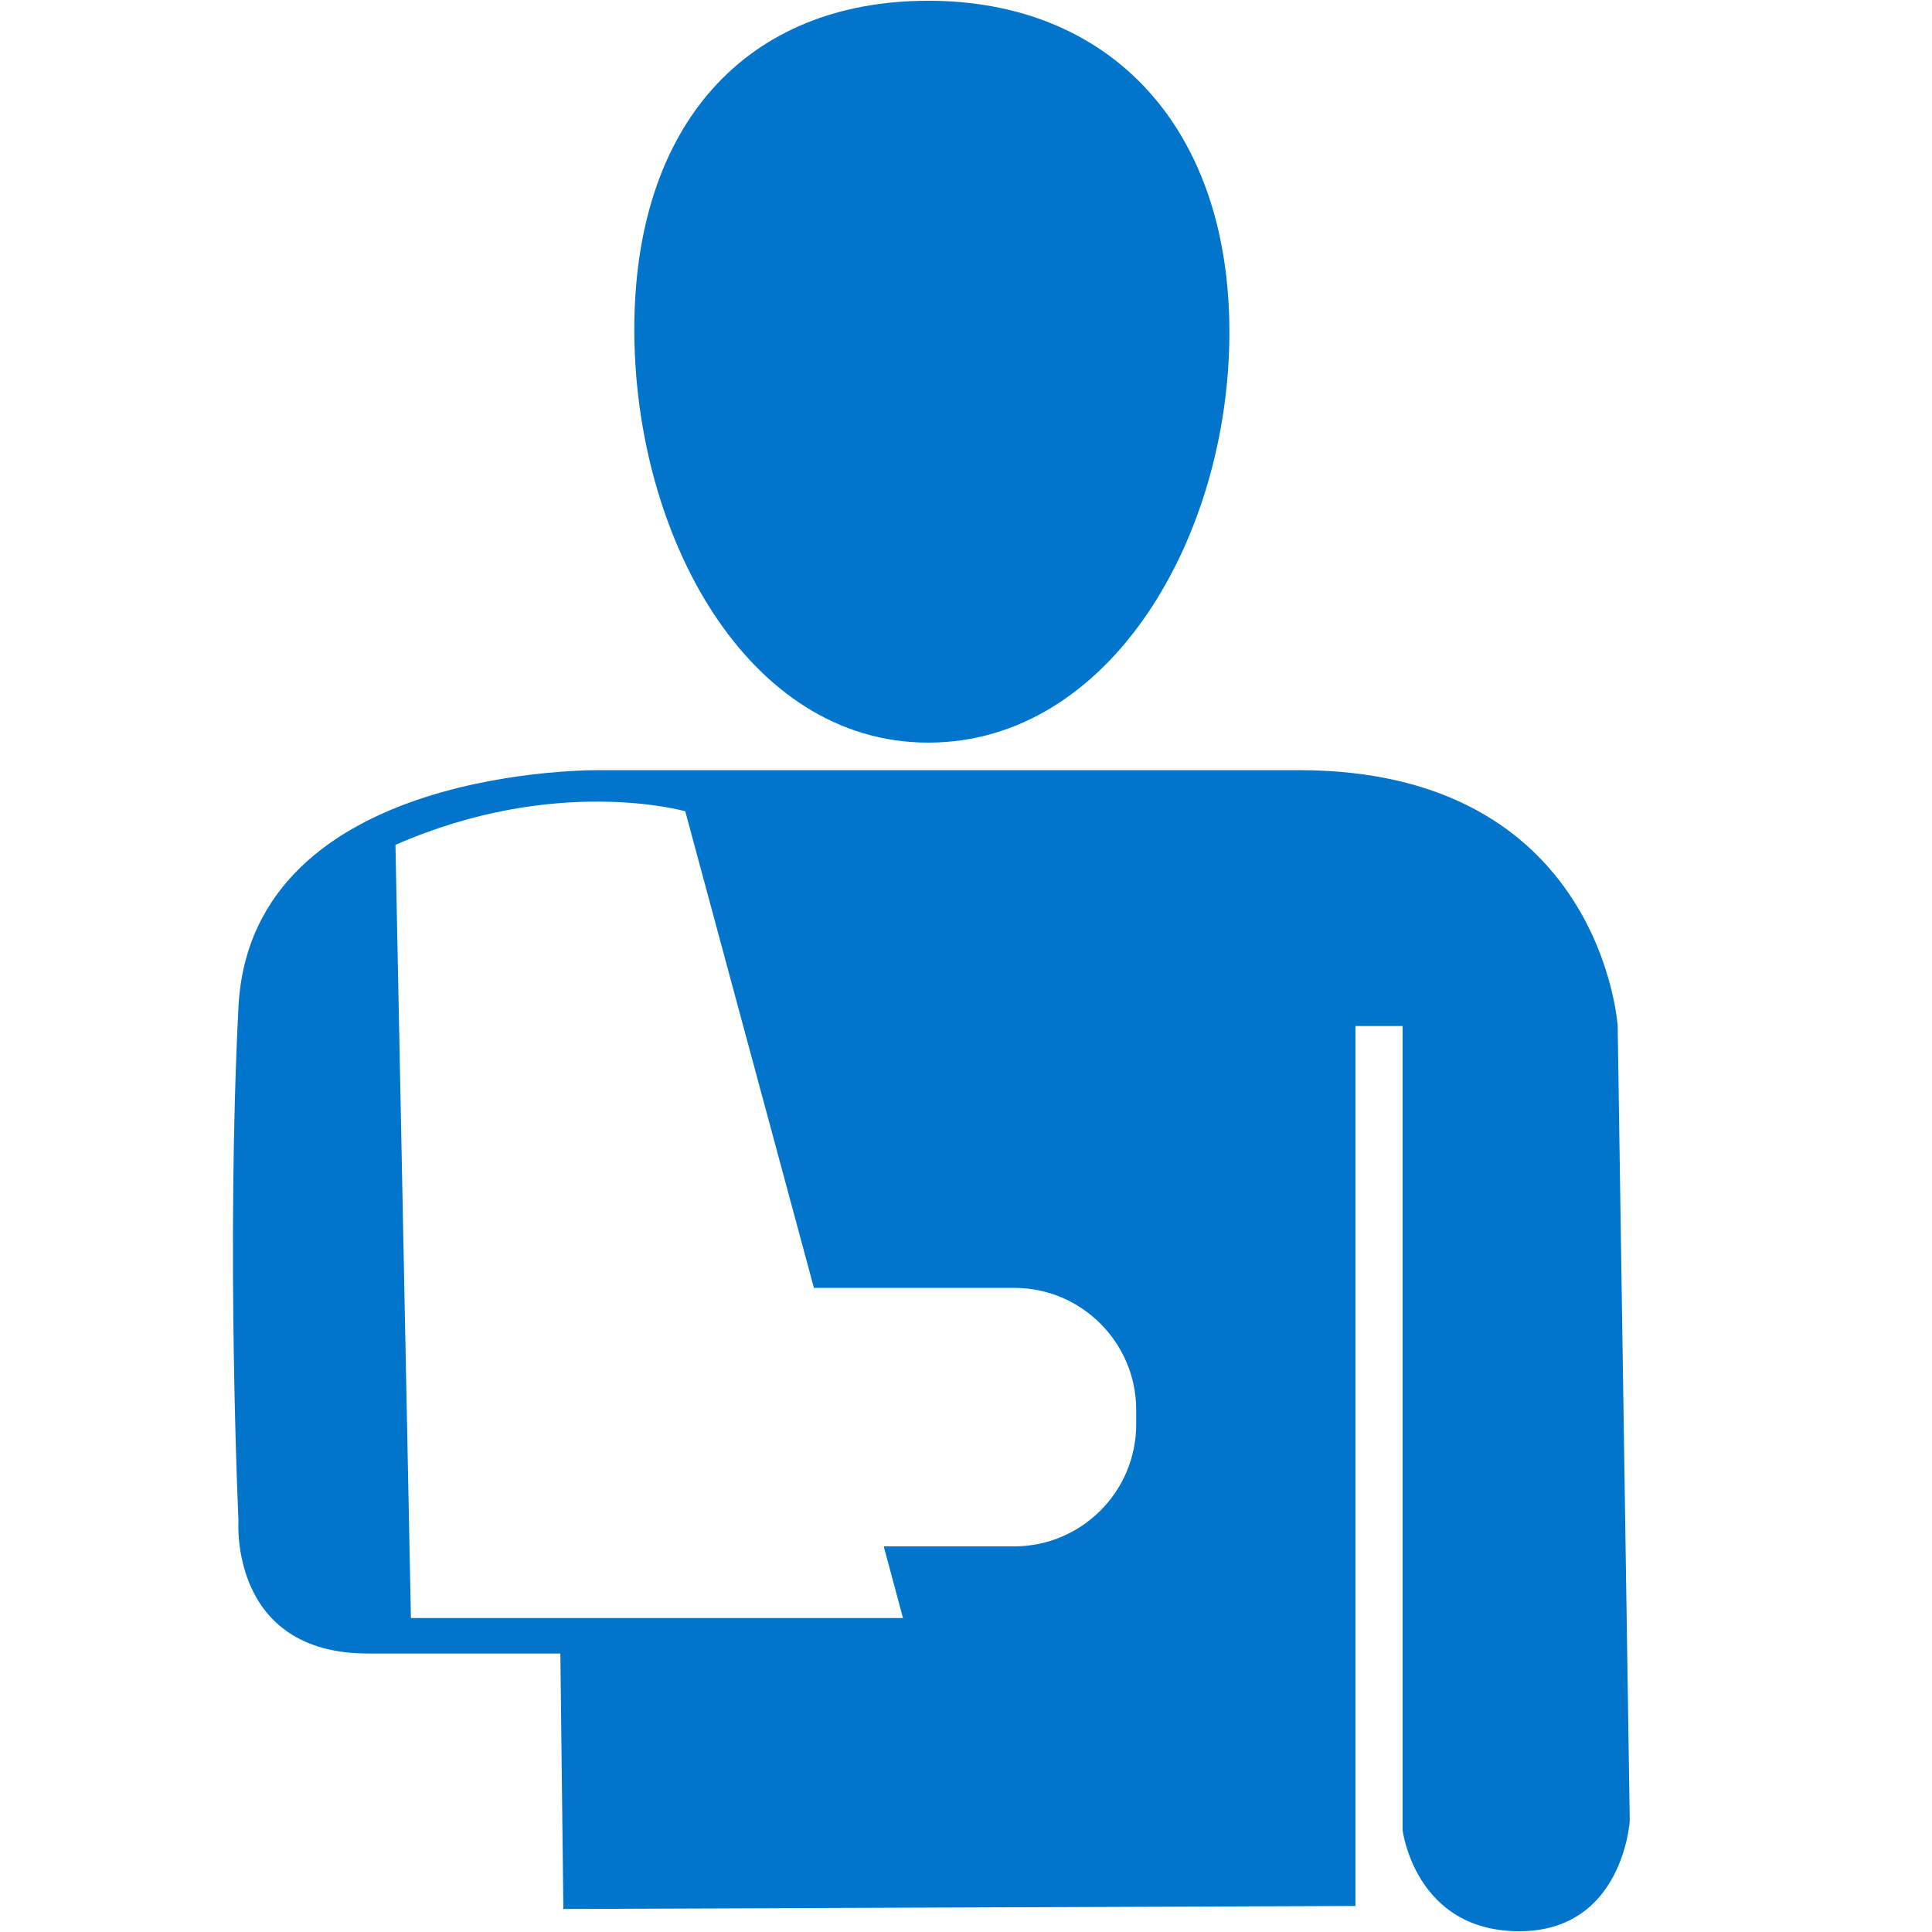
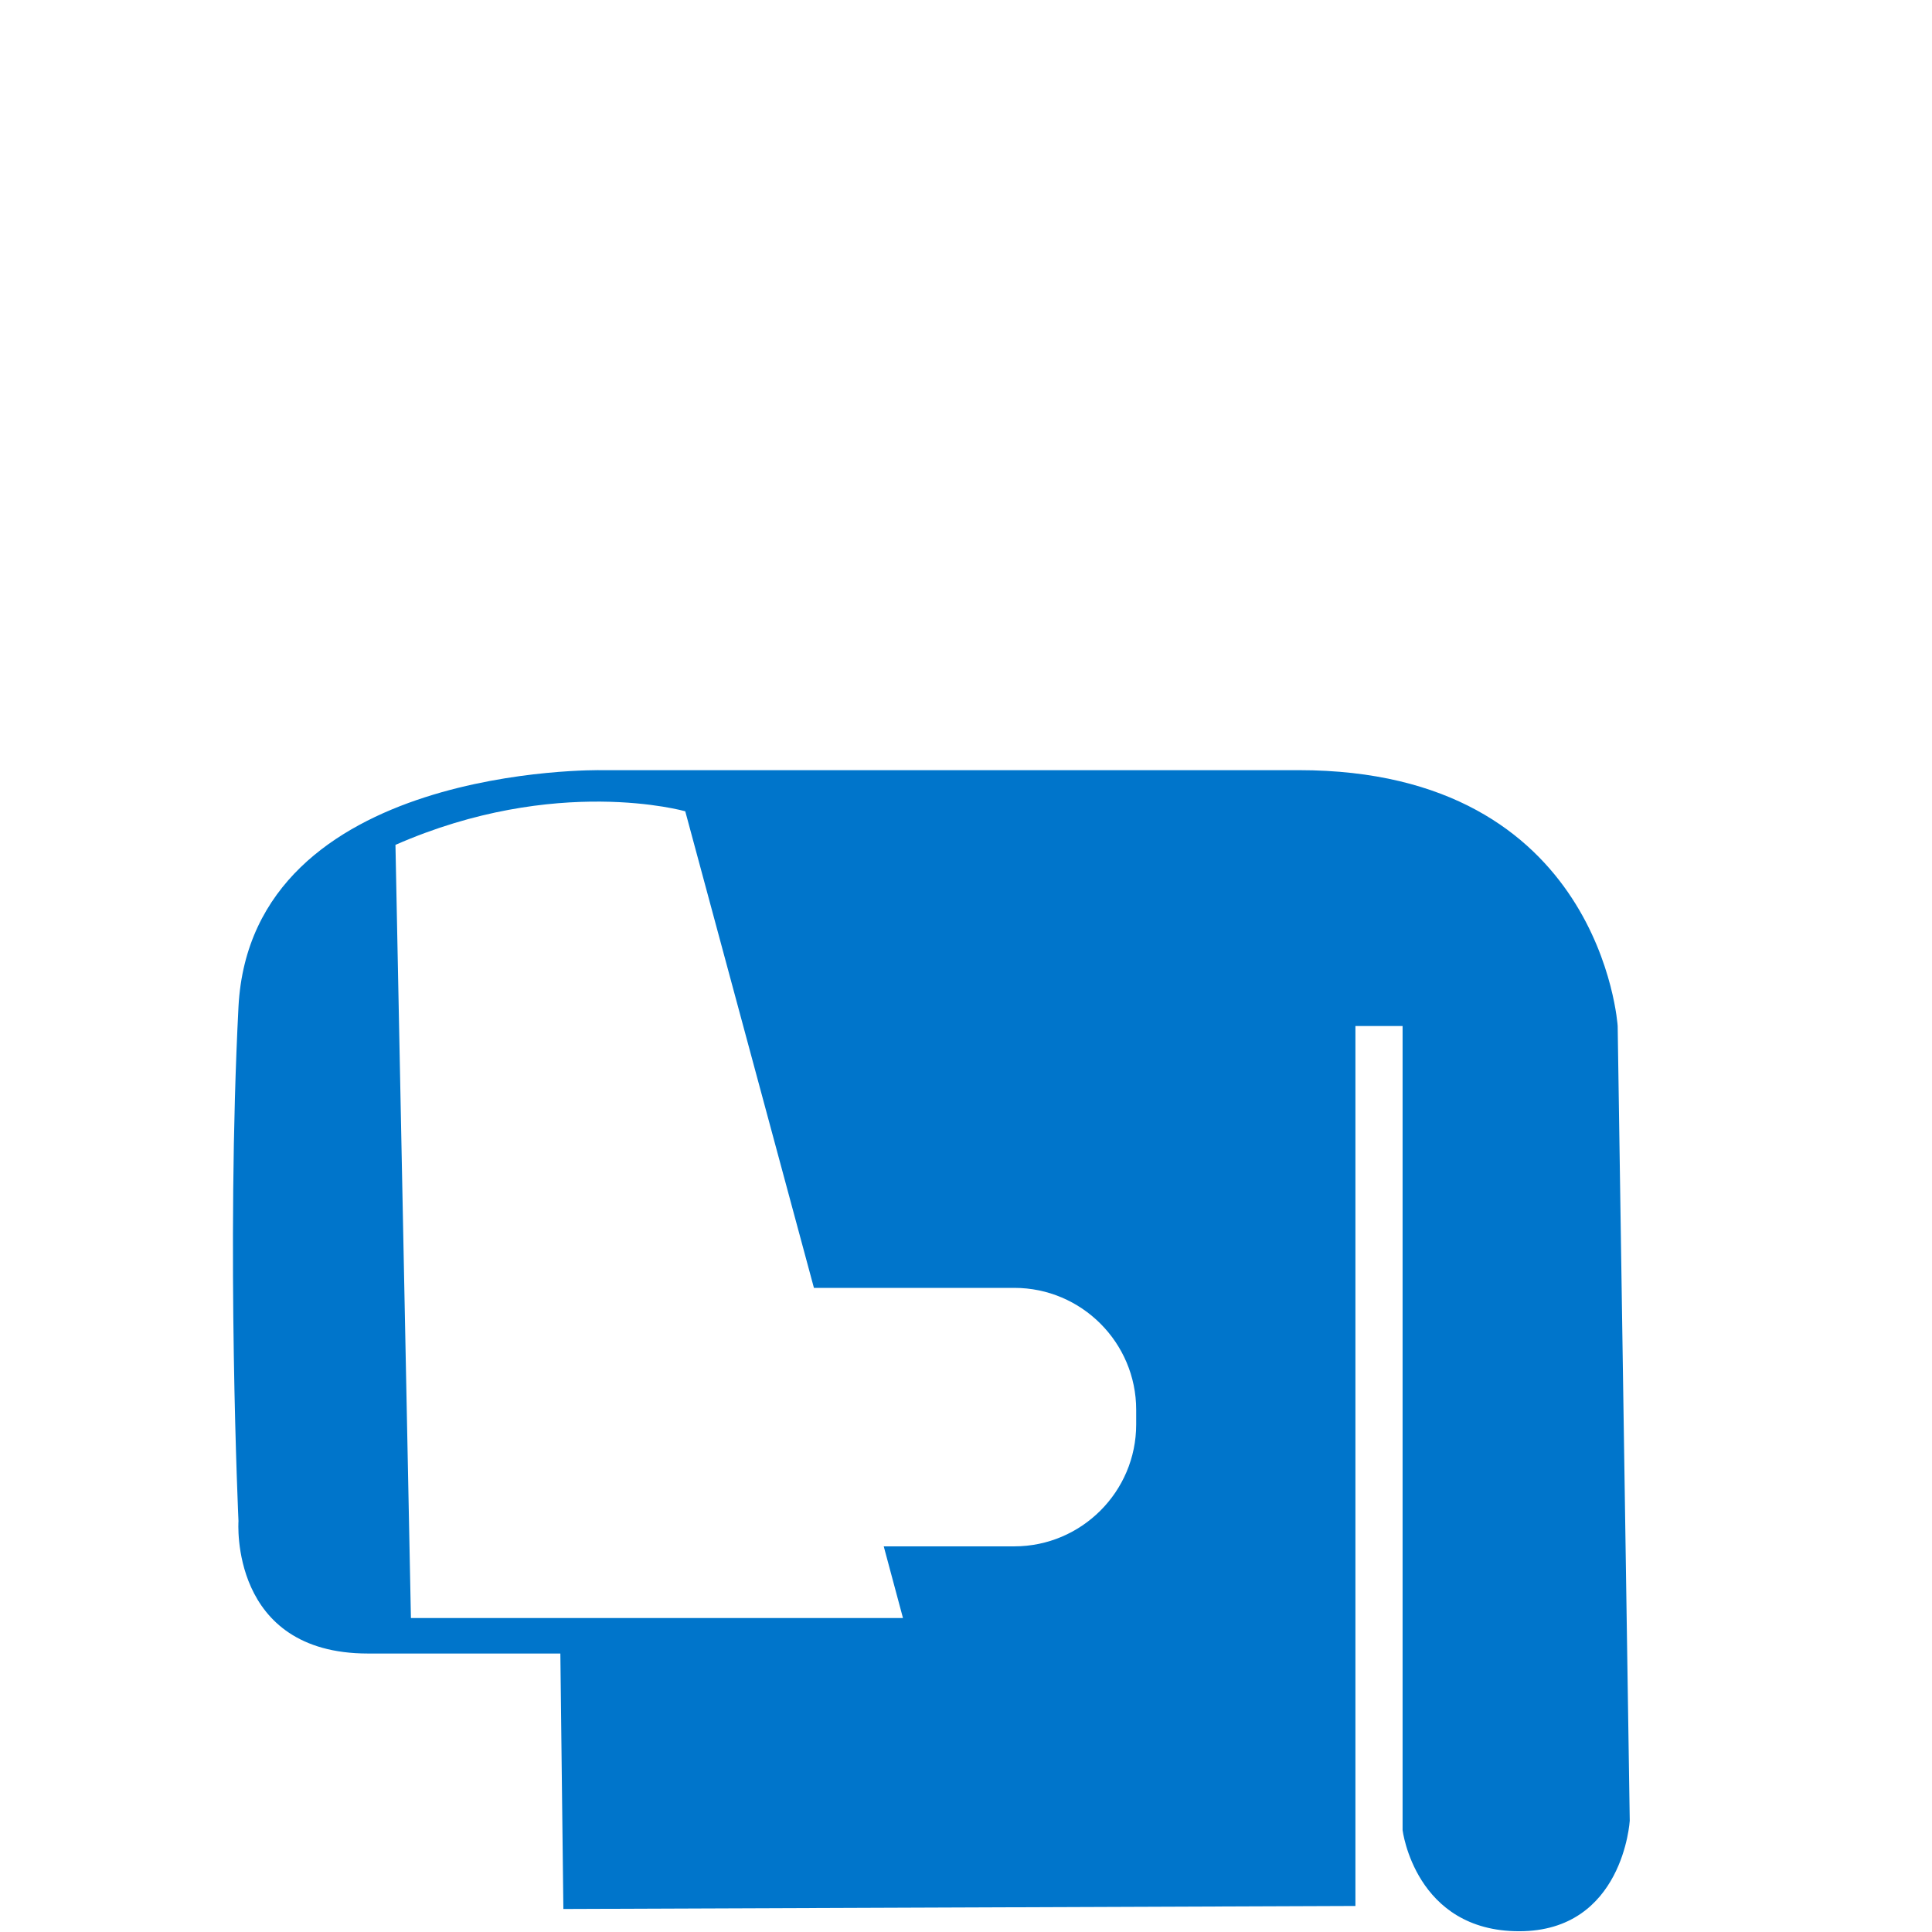
<svg xmlns="http://www.w3.org/2000/svg" version="1.1" id="Layer_1" x="0px" y="0px" viewBox="0 0 512 512" style="enable-background:new 0 0 512 512;" xml:space="preserve">
  <style type="text/css">
	.st0{fill:#0075CB;}
</style>
  <g>
    <g>
-       <path class="st0" d="M325.8,88c0,54.3-31.6,108.8-79.8,108.8s-77.9-55.2-77.9-109.5S197.8,0.2,246,0.2S325.8,33.7,325.8,88z" />
-     </g>
+       </g>
    <g>
      <path class="st0" d="M428.7,271.9c0,0-4.2-67.8-84.5-67.8c-66.9,0-184.8,0-184.8,0s-92.8-1.7-96.2,62.7c-3.3,64.4,0,136.3,0,136.3    s-2.5,35.1,34.3,35.1s51,0,51,0l0.8,67.7l209.9-0.8V271.9h12.5V485c0,0,3.3,26.8,30.9,26.8s29.3-29.3,29.3-29.3L428.7,271.9z     M301.1,377.5c0,17.8-14.5,32.3-32.3,32.3h-34.6l5.1,19H108.9l-4.1-204.9c42.6-18.7,76.8-8.9,76.8-8.9l34.1,126.3h53.1    c17.8,0,32.3,14.5,32.3,32.3V377.5z" />
    </g>
  </g>
</svg>